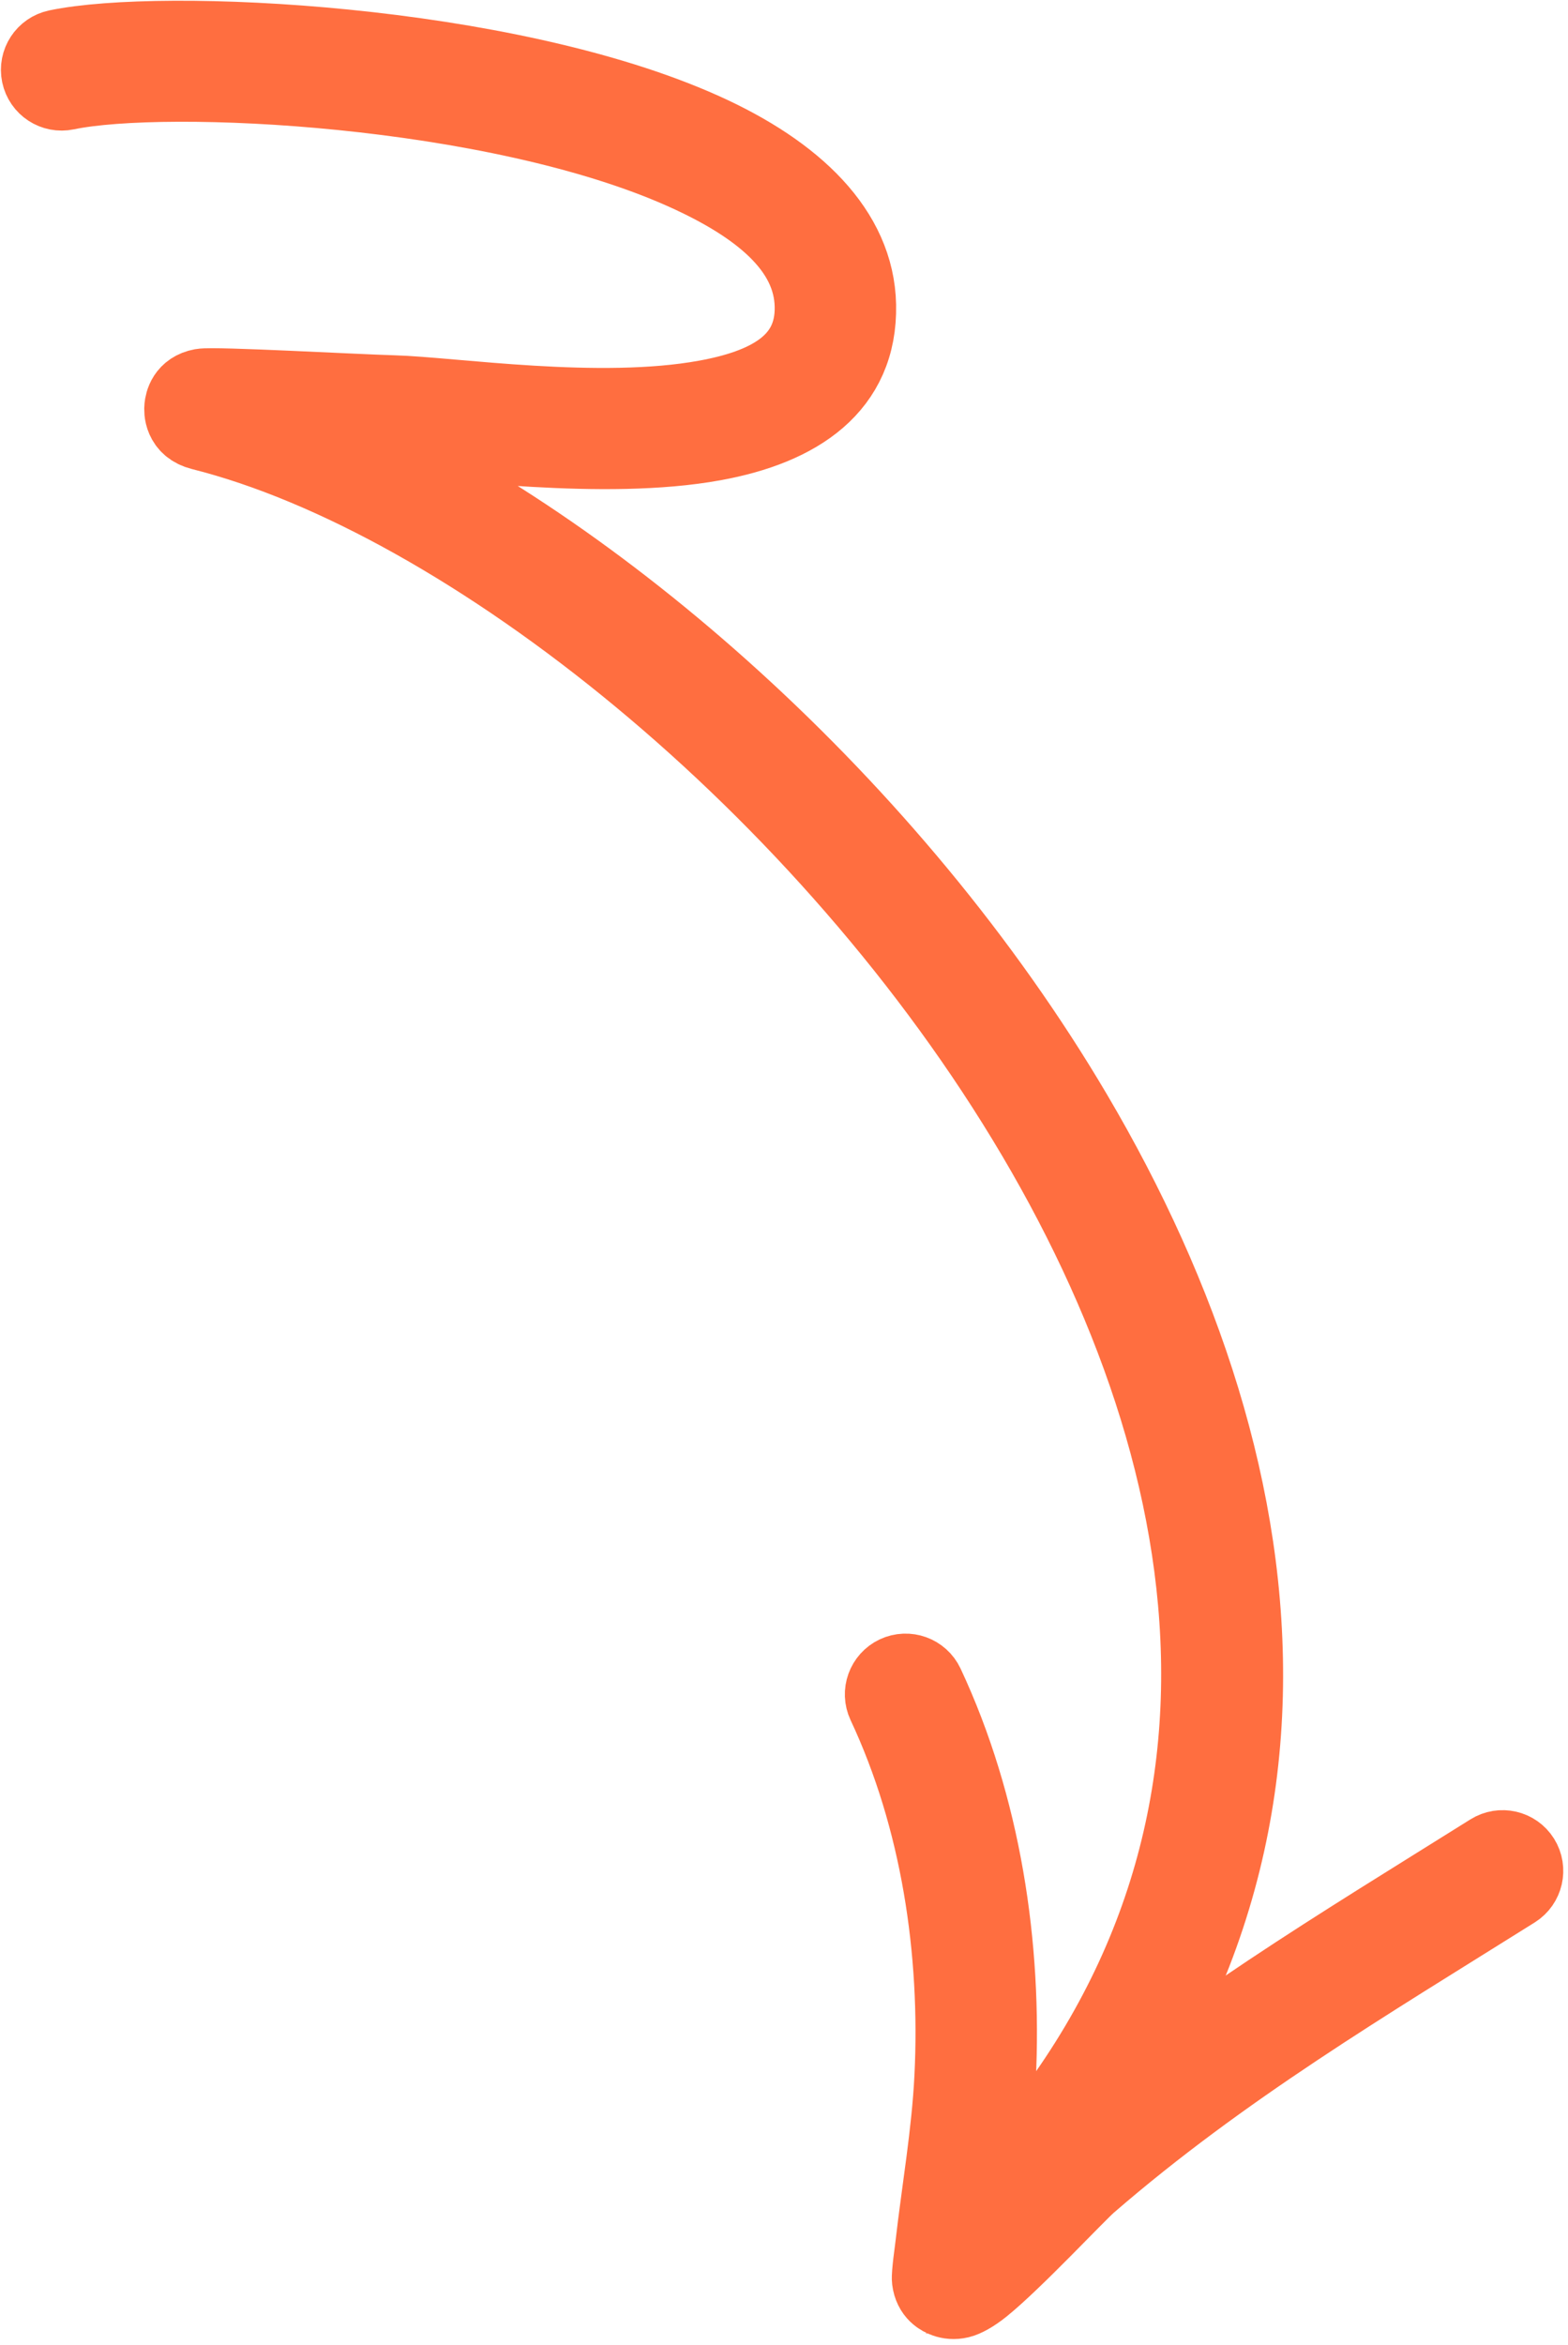
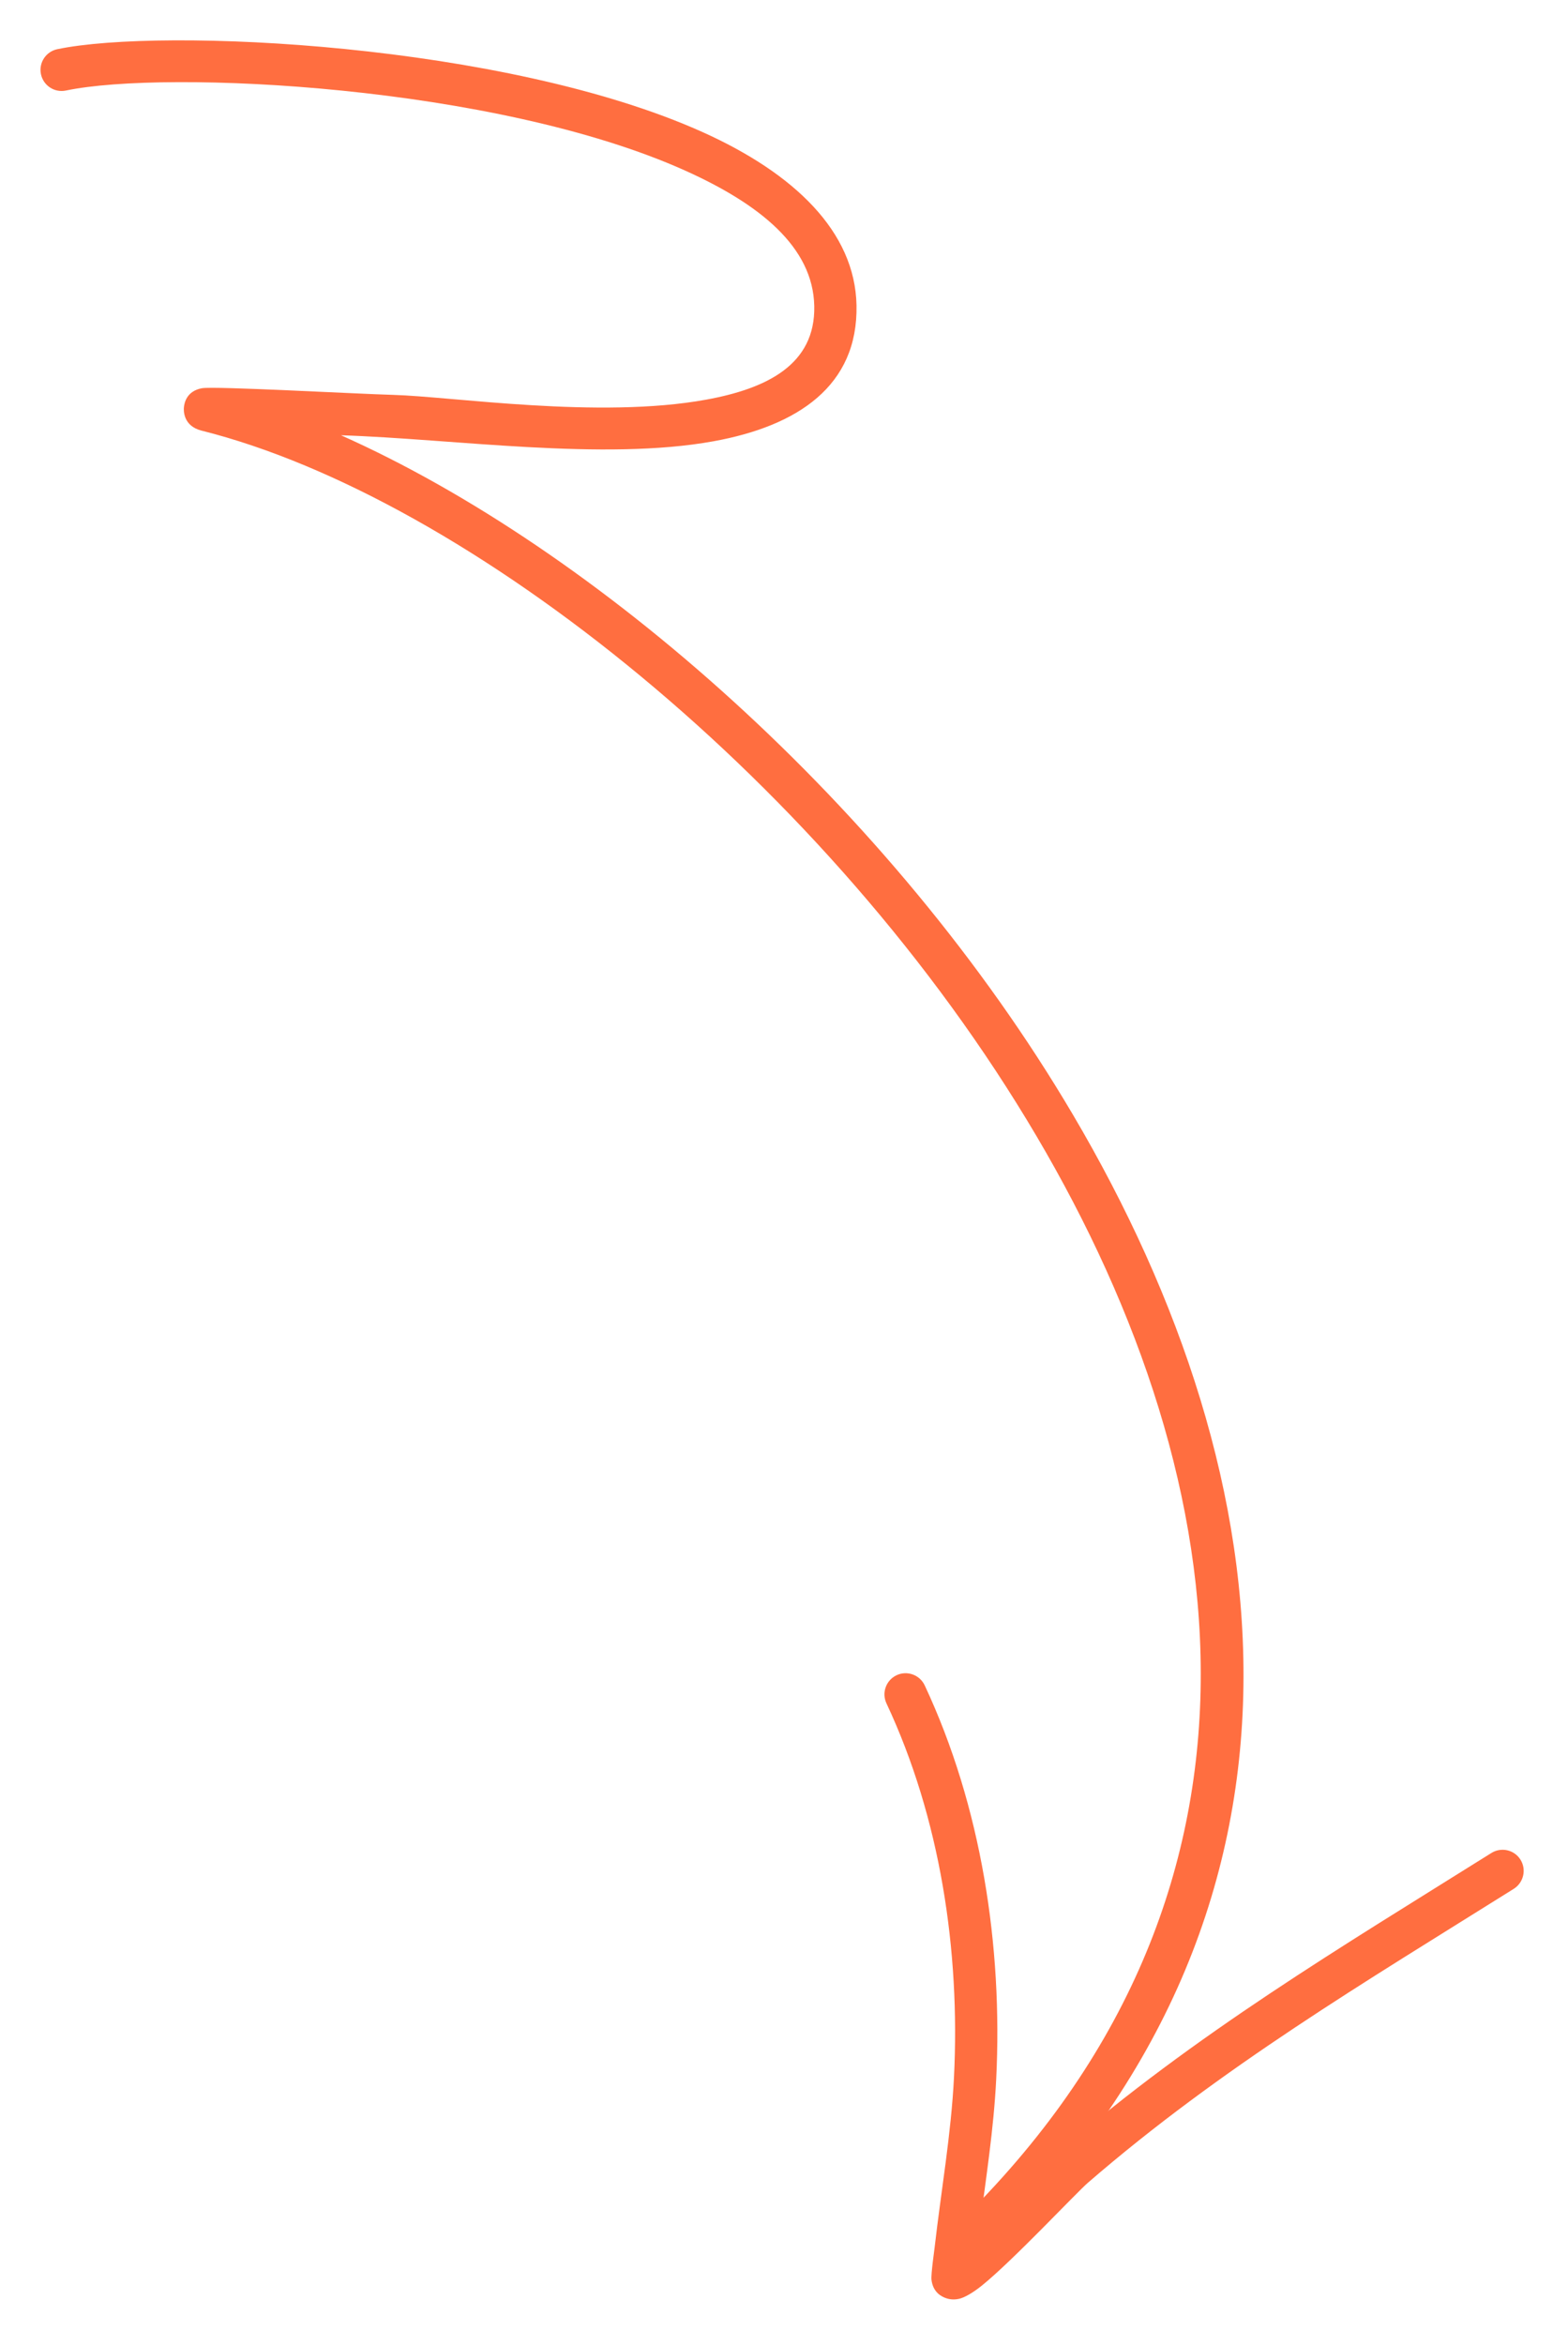
<svg xmlns="http://www.w3.org/2000/svg" width="198" height="296" viewBox="0 0 198 296" fill="none">
-   <path fill-rule="evenodd" clip-rule="evenodd" d="M43.06 54.938C45.835 55.051 48.226 55.135 49.49 55.173C57.181 55.383 76.222 58.222 90.117 55.691C100.718 53.763 108.365 48.711 108.156 38.52C107.966 29.257 100.331 21.898 88.726 16.676C63.75 5.438 20.469 3.437 7.238 6.209C5.793 6.512 4.869 7.923 5.172 9.367C5.474 10.805 6.885 11.73 8.329 11.426C21.027 8.769 62.561 10.751 86.539 21.54C95.91 25.758 102.67 31.149 102.822 38.632C102.976 46.017 96.849 49.045 89.163 50.443C75.641 52.91 57.124 50.048 49.636 49.839C44.941 49.711 27.05 48.716 25.496 49C23.549 49.355 23.277 50.884 23.225 51.392C23.184 51.786 23.108 53.764 25.46 54.353C58.994 62.769 104.626 98.894 130.872 143.37C156.889 187.454 163.806 239.916 119.877 281.697C118.812 282.714 118.771 284.404 119.781 285.471C120.798 286.536 122.488 286.578 123.553 285.561C169.579 241.783 162.724 186.845 135.469 140.661C112.5 101.737 75 69.159 43.06 54.938Z" fill="#FF6E40" />
+   <path fill-rule="evenodd" clip-rule="evenodd" d="M43.06 54.938C57.181 55.383 76.222 58.222 90.117 55.691C100.718 53.763 108.365 48.711 108.156 38.52C107.966 29.257 100.331 21.898 88.726 16.676C63.75 5.438 20.469 3.437 7.238 6.209C5.793 6.512 4.869 7.923 5.172 9.367C5.474 10.805 6.885 11.73 8.329 11.426C21.027 8.769 62.561 10.751 86.539 21.54C95.91 25.758 102.67 31.149 102.822 38.632C102.976 46.017 96.849 49.045 89.163 50.443C75.641 52.91 57.124 50.048 49.636 49.839C44.941 49.711 27.05 48.716 25.496 49C23.549 49.355 23.277 50.884 23.225 51.392C23.184 51.786 23.108 53.764 25.46 54.353C58.994 62.769 104.626 98.894 130.872 143.37C156.889 187.454 163.806 239.916 119.877 281.697C118.812 282.714 118.771 284.404 119.781 285.471C120.798 286.536 122.488 286.578 123.553 285.561C169.579 241.783 162.724 186.845 135.469 140.661C112.5 101.737 75 69.159 43.06 54.938Z" fill="#FF6E40" />
  <path fill-rule="evenodd" clip-rule="evenodd" d="M123.702 281.15C124.496 274.911 125.486 268.725 125.796 262.421C126.625 245.626 123.929 228 116.769 212.719C116.14 211.383 114.552 210.812 113.22 211.433C111.884 212.063 111.314 213.651 111.935 214.982C118.739 229.481 121.254 246.222 120.466 262.156C120.107 269.372 118.845 276.439 118.027 283.604C117.991 283.962 117.54 287.064 117.625 287.745C117.813 289.332 118.904 289.868 119.441 290.052C119.888 290.211 120.461 290.294 121.155 290.129C121.724 289.991 122.742 289.474 123.956 288.494C127.855 285.366 135.902 276.766 137.373 275.495C154.225 260.913 172.351 250.176 191.152 238.395C192.397 237.609 192.778 235.96 191.998 234.714C191.218 233.467 189.571 233.093 188.324 233.873C169.284 245.801 150.943 256.7 133.889 271.461C132.875 272.332 127.528 277.464 123.702 281.15Z" fill="#FF6E40" />
-   <path fill-rule="evenodd" clip-rule="evenodd" d="M43.06 54.938C45.835 55.051 48.226 55.135 49.49 55.173C57.181 55.383 76.222 58.222 90.117 55.691C100.718 53.763 108.365 48.711 108.156 38.52C107.966 29.257 100.331 21.898 88.726 16.676C63.75 5.438 20.469 3.437 7.238 6.209C5.793 6.512 4.869 7.923 5.172 9.367C5.474 10.805 6.885 11.73 8.329 11.426C21.027 8.769 62.561 10.751 86.539 21.54C95.91 25.758 102.67 31.149 102.822 38.632C102.976 46.017 96.849 49.045 89.163 50.443C75.641 52.91 57.124 50.048 49.636 49.839C44.941 49.711 27.05 48.716 25.496 49C23.549 49.355 23.277 50.884 23.225 51.392C23.184 51.786 23.108 53.764 25.46 54.353C58.994 62.769 104.626 98.894 130.872 143.37C156.889 187.454 163.806 239.916 119.877 281.697C118.812 282.714 118.771 284.404 119.781 285.471C120.798 286.536 122.488 286.578 123.553 285.561C169.579 241.783 162.724 186.845 135.469 140.661C112.5 101.737 75 69.159 43.06 54.938Z" stroke="#FF6E40" stroke-width="10" />
-   <path fill-rule="evenodd" clip-rule="evenodd" d="M123.702 281.15C124.496 274.911 125.486 268.725 125.796 262.421C126.625 245.626 123.929 228 116.769 212.719C116.14 211.383 114.552 210.812 113.22 211.433C111.884 212.063 111.314 213.651 111.935 214.982C118.739 229.481 121.254 246.222 120.466 262.156C120.107 269.372 118.845 276.439 118.027 283.604C117.991 283.962 117.54 287.064 117.625 287.745C117.813 289.332 118.904 289.868 119.441 290.052C119.888 290.211 120.461 290.294 121.155 290.129C121.724 289.991 122.742 289.474 123.956 288.494C127.855 285.366 135.902 276.766 137.373 275.495C154.225 260.913 172.351 250.176 191.152 238.395C192.397 237.609 192.778 235.96 191.998 234.714C191.218 233.467 189.571 233.093 188.324 233.873C169.284 245.801 150.943 256.7 133.889 271.461C132.875 272.332 127.528 277.464 123.702 281.15Z" stroke="#FF6E40" stroke-width="10" />
</svg>